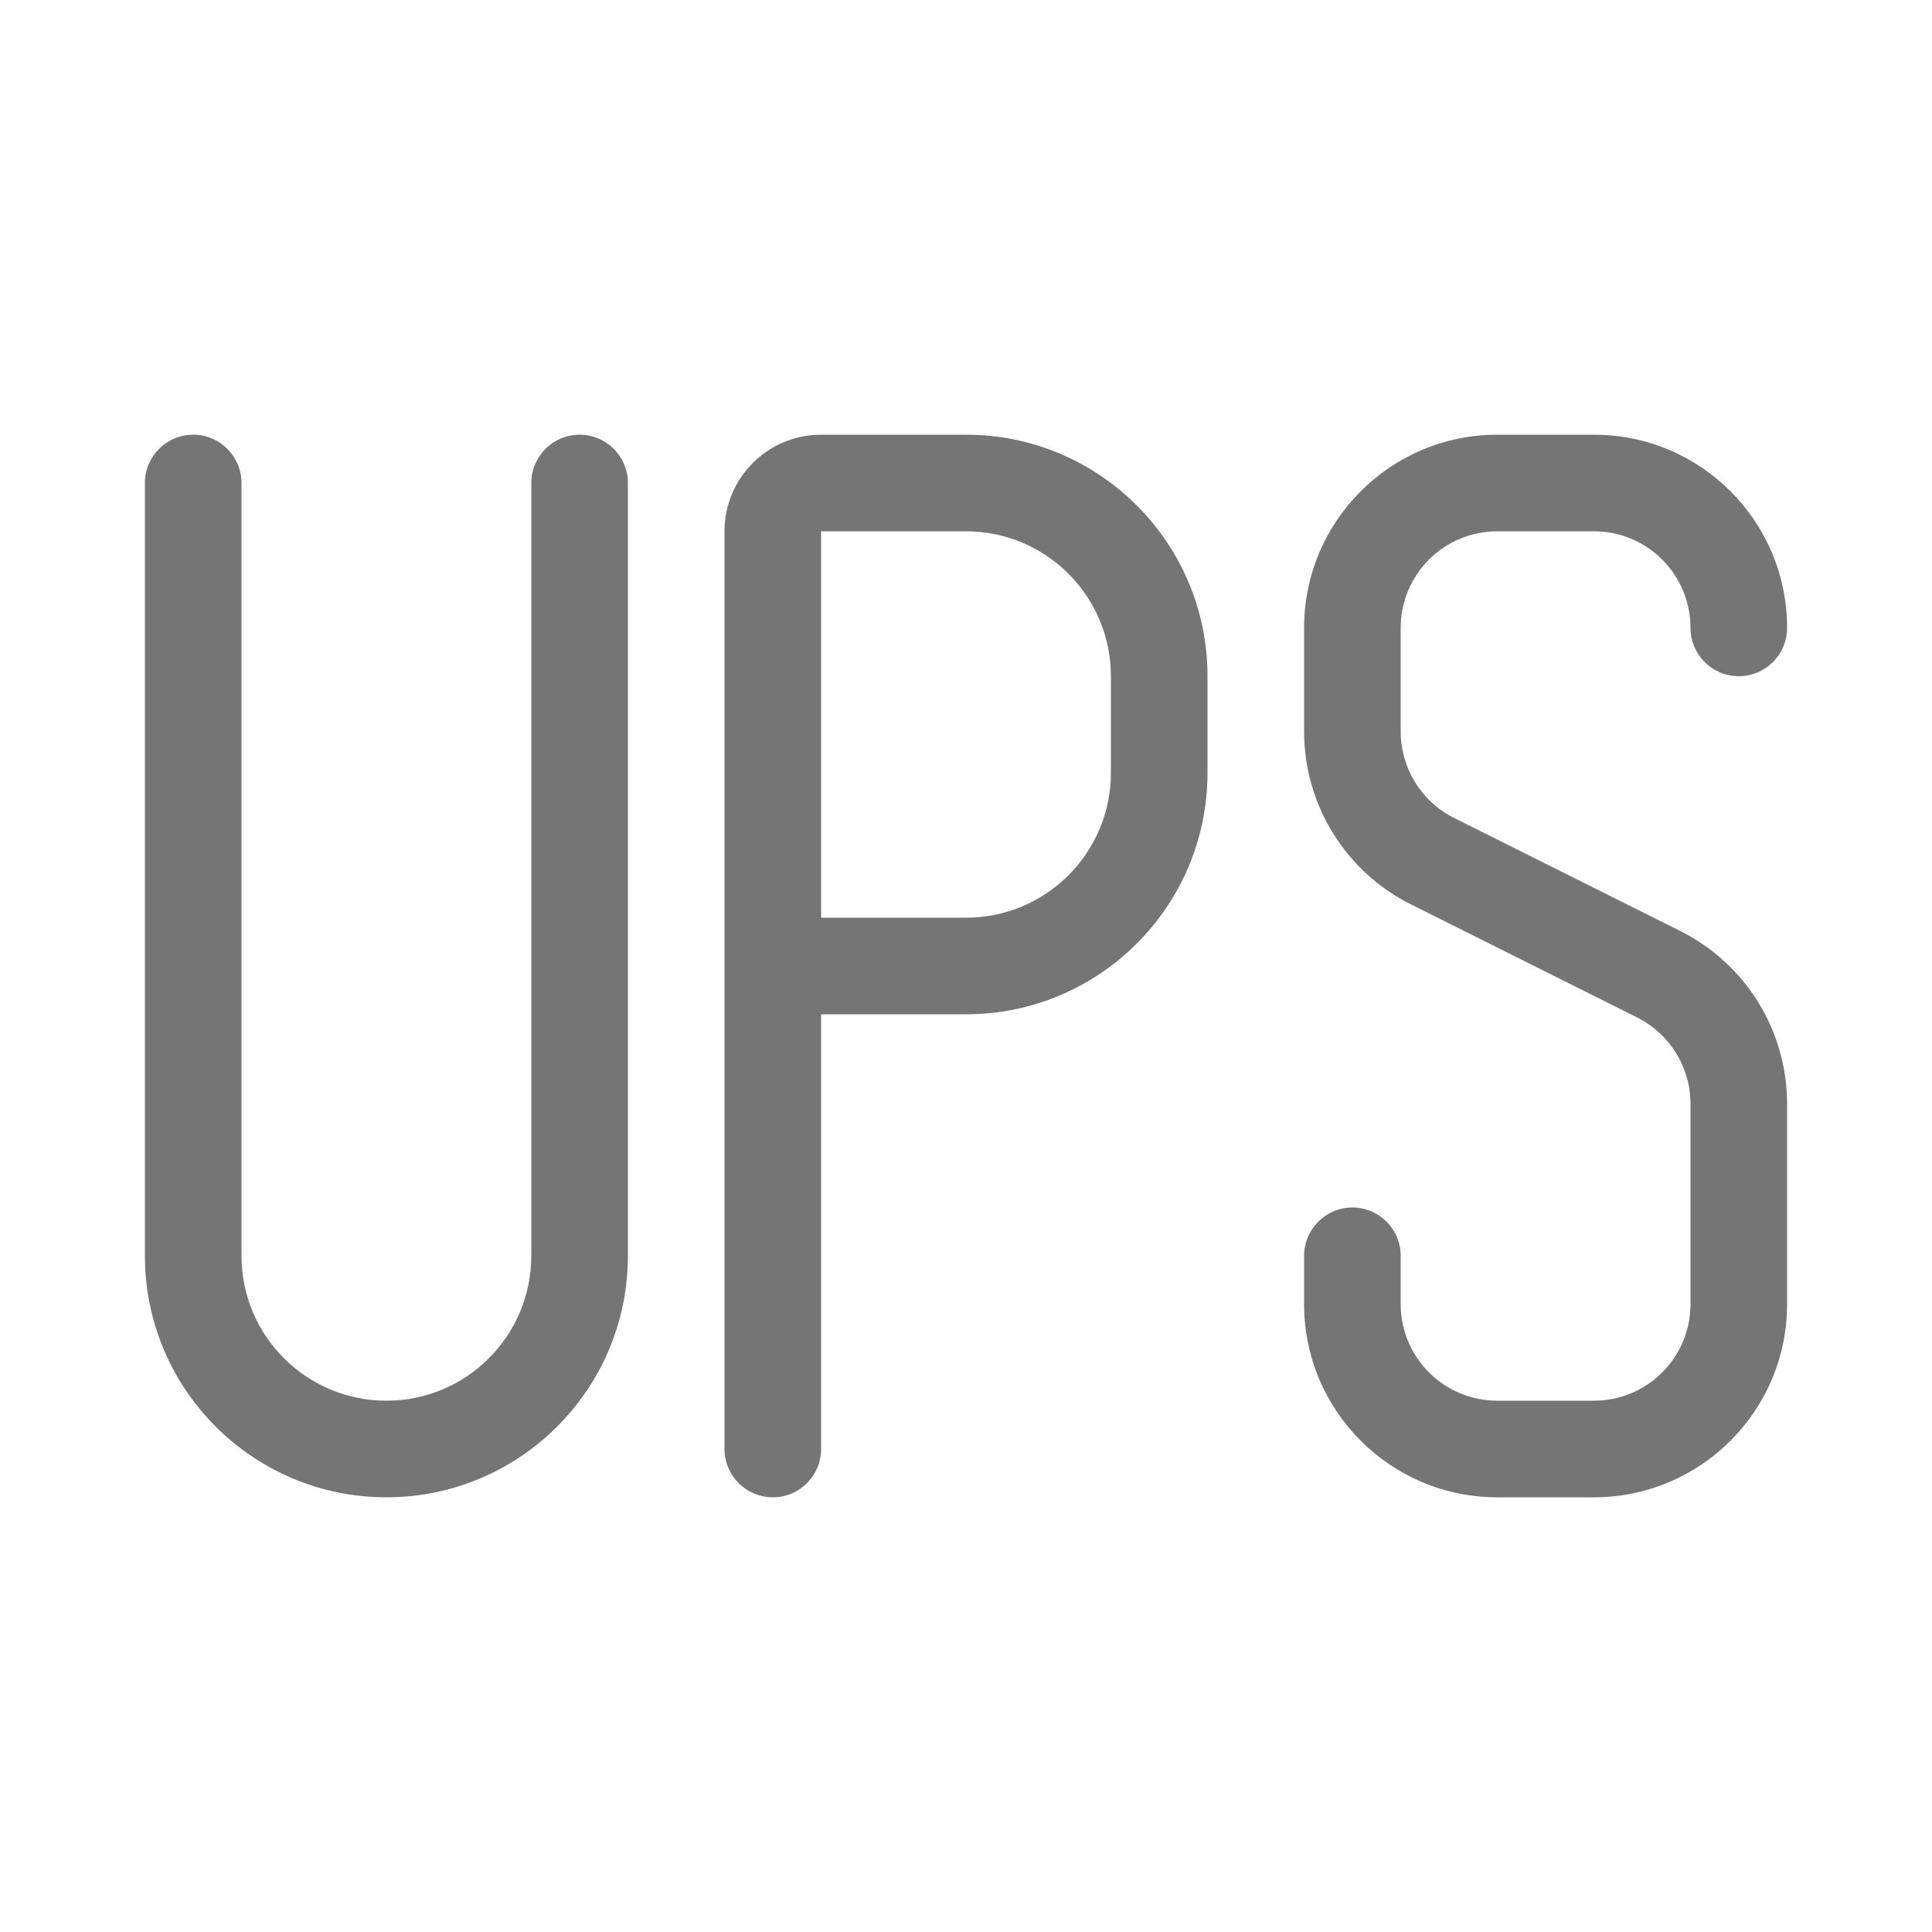
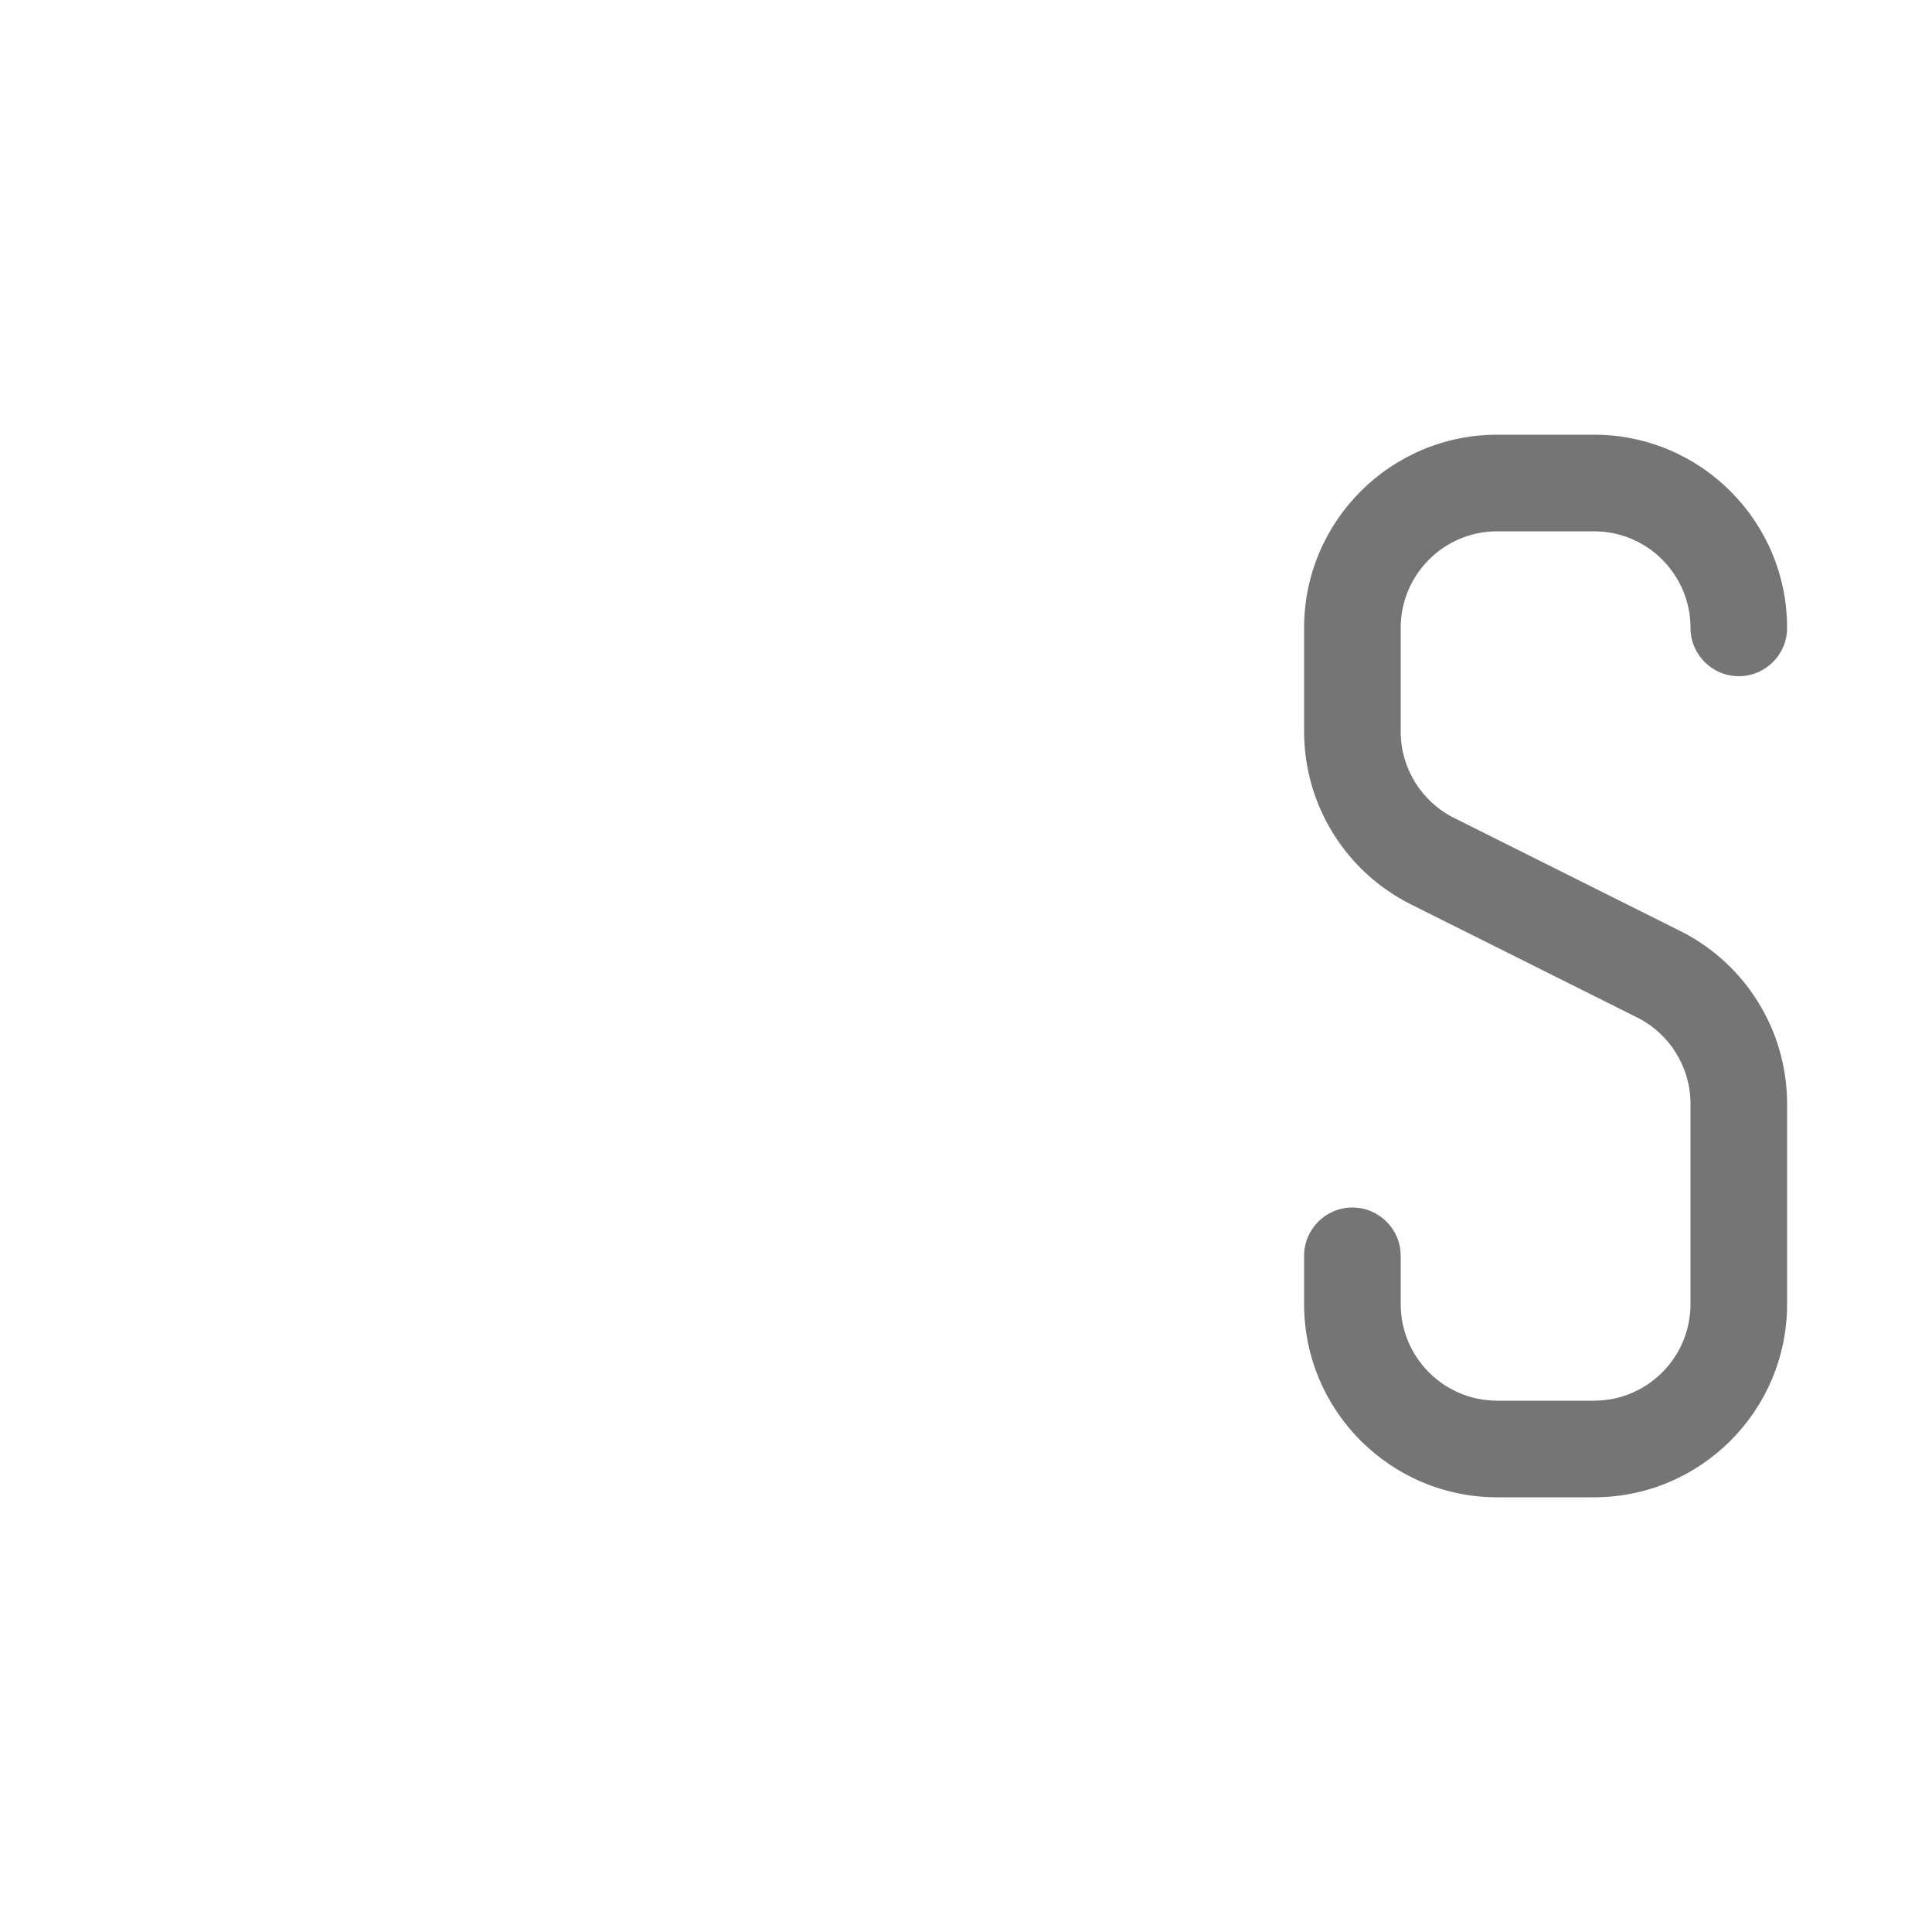
<svg xmlns="http://www.w3.org/2000/svg" width="40" height="40" viewBox="0 0 40 40" fill="none">
-   <path fill-rule="evenodd" clip-rule="evenodd" d="M4 9C4.552 9 5 9.448 5 10V26C5 27.657 6.343 29 8 29C9.657 29 11 27.657 11 26V10C11 9.448 11.448 9 12 9C12.552 9 13 9.448 13 10V26C13 28.761 10.761 31 8 31C5.239 31 3 28.761 3 26V10C3 9.448 3.448 9 4 9Z" fill="#757575" />
  <path fill-rule="evenodd" clip-rule="evenodd" d="M31 11C29.895 11 29 11.895 29 13V15.146C29 15.903 29.428 16.596 30.106 16.935L34.789 19.276C36.144 19.954 37 21.339 37 22.854V27C37 29.209 35.209 31 33 31H31C28.791 31 27 29.209 27 27V26C27 25.448 27.448 25 28 25C28.552 25 29 25.448 29 26V27C29 28.105 29.895 29 31 29H33C34.105 29 35 28.105 35 27V22.854C35 22.097 34.572 21.404 33.894 21.065L29.211 18.724C27.856 18.046 27 16.661 27 15.146V13C27 10.791 28.791 9 31 9H33C35.209 9 37 10.791 37 13C37 13.552 36.552 14 36 14C35.448 14 35 13.552 35 13C35 11.895 34.105 11 33 11H31Z" fill="#757575" />
-   <path fill-rule="evenodd" clip-rule="evenodd" d="M15 11C15 9.895 15.895 9 17 9H20C22.761 9 25 11.239 25 14V16C25 18.761 22.761 21 20 21H17V30C17 30.552 16.552 31 16 31C15.448 31 15 30.552 15 30V11ZM17 19H20C21.657 19 23 17.657 23 16V14C23 12.343 21.657 11 20 11L17 11V19Z" fill="#757575" />
</svg>